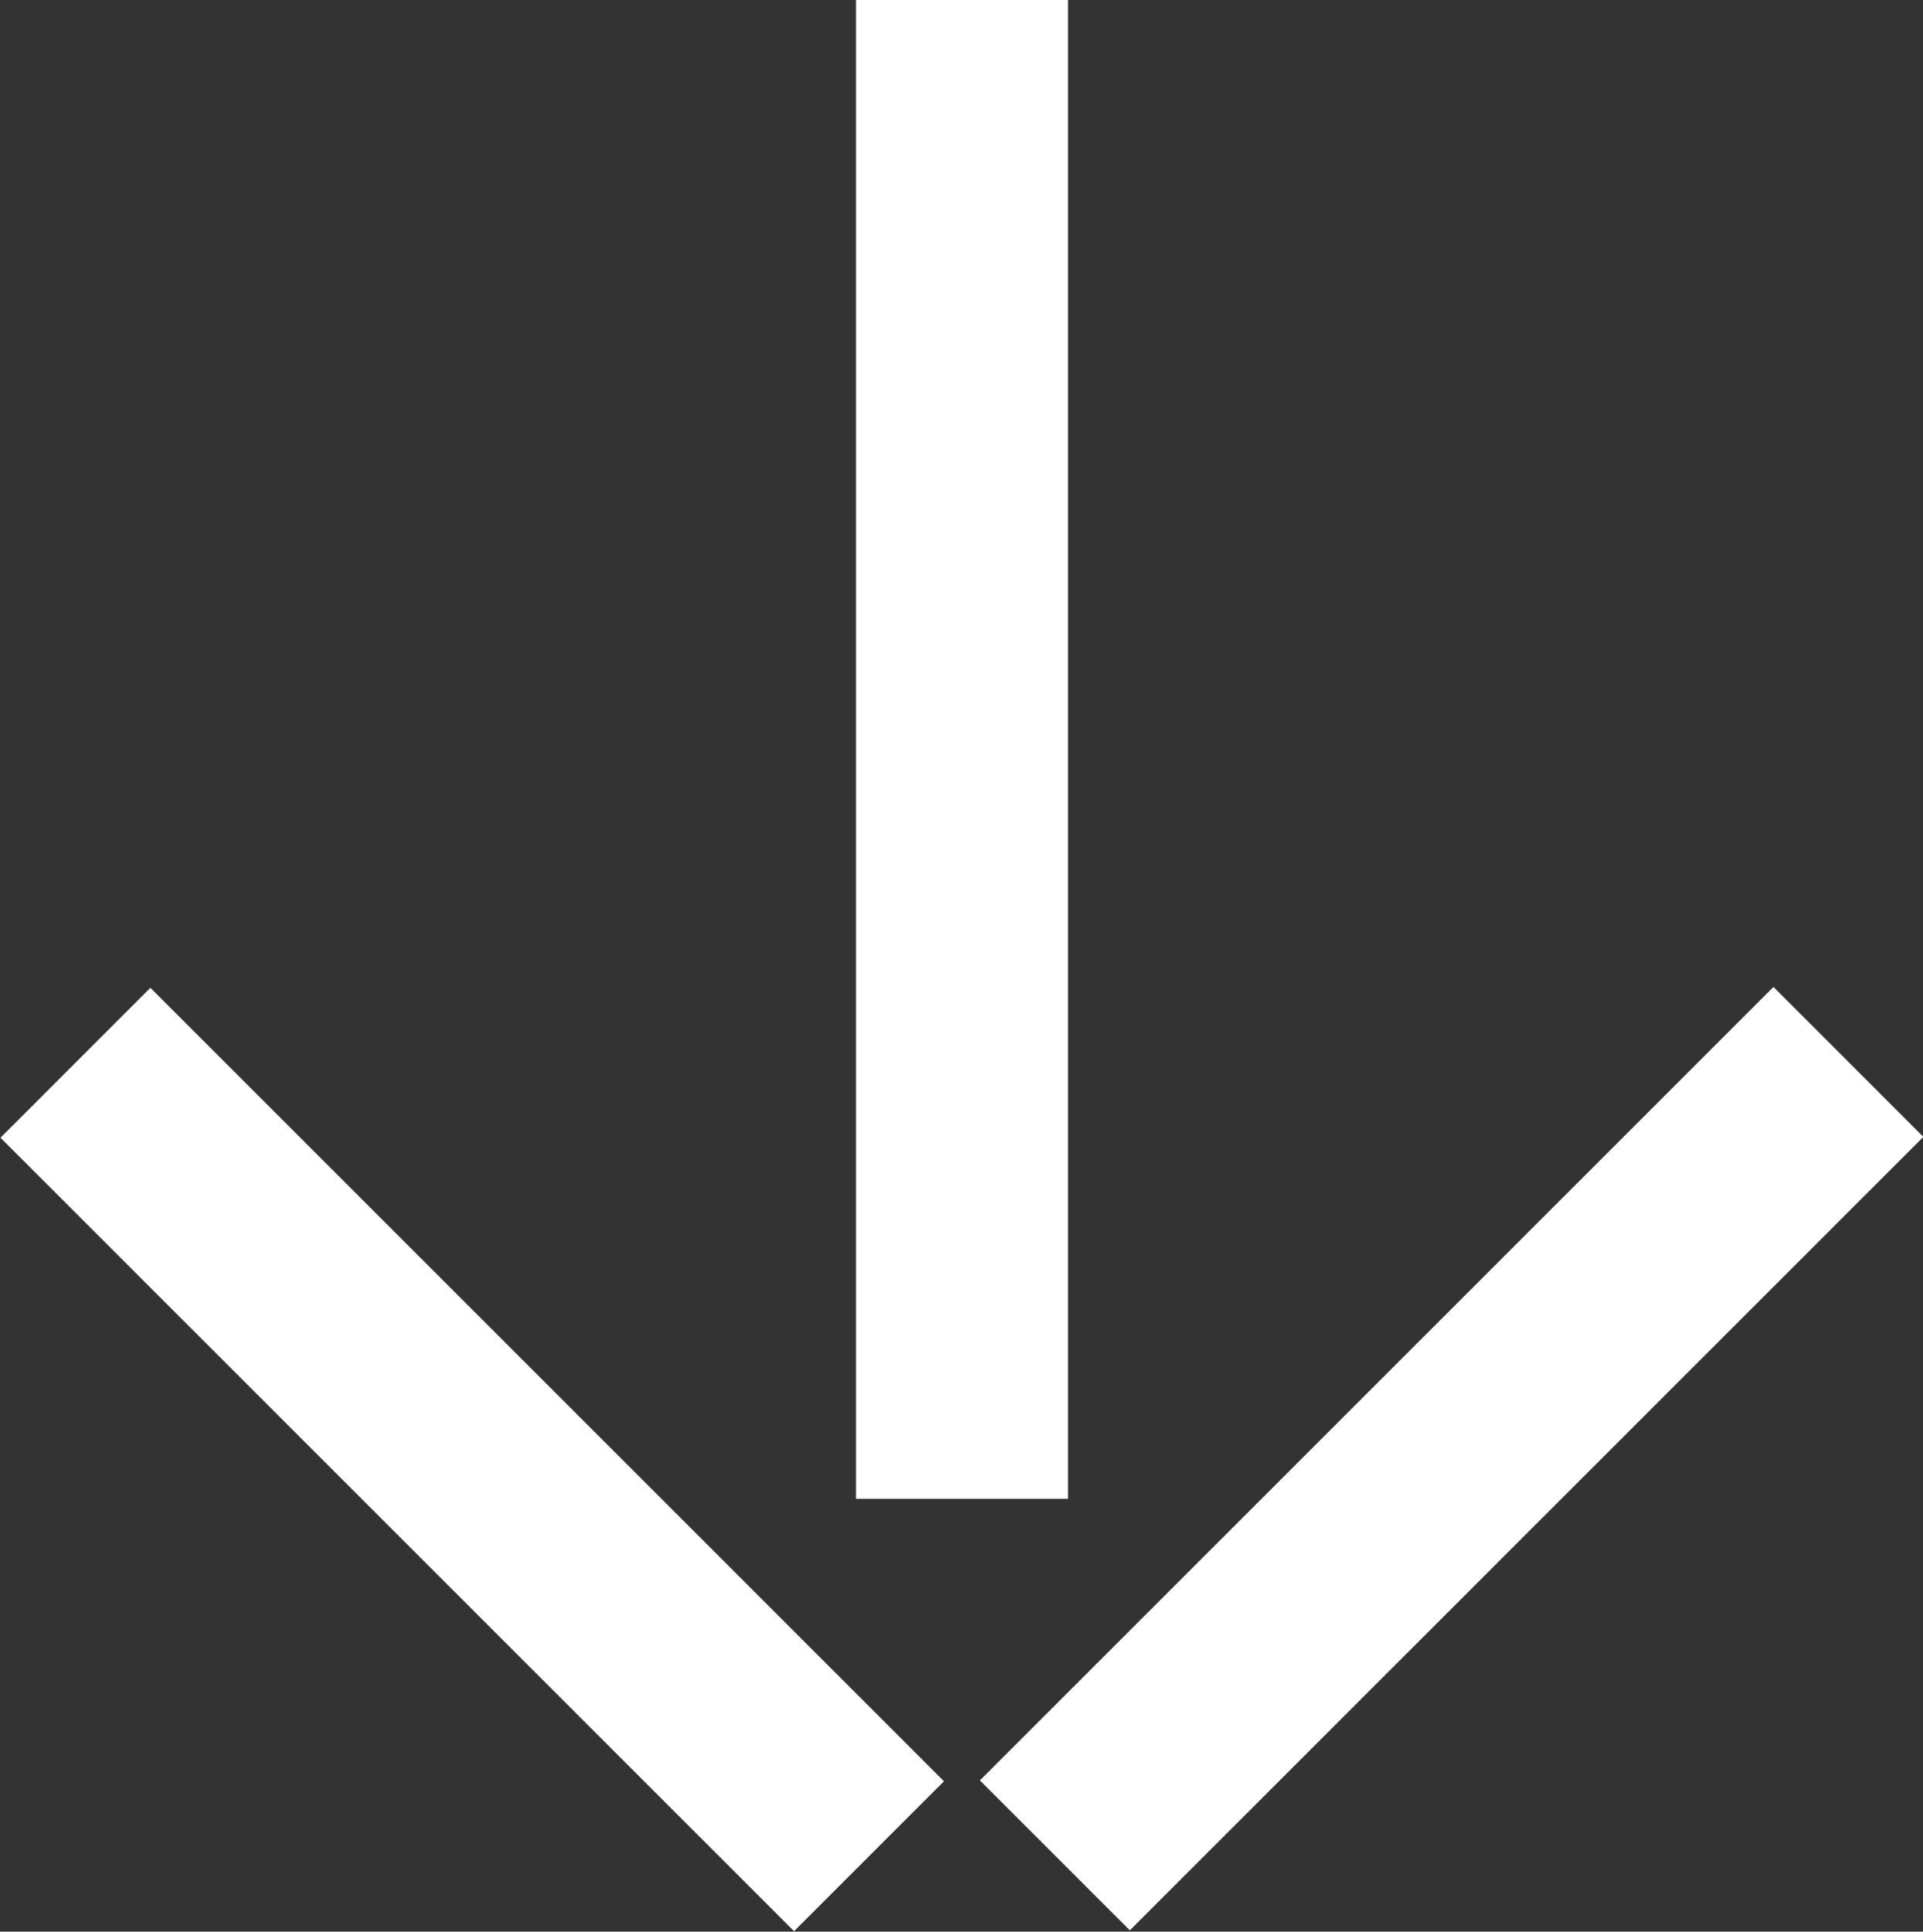
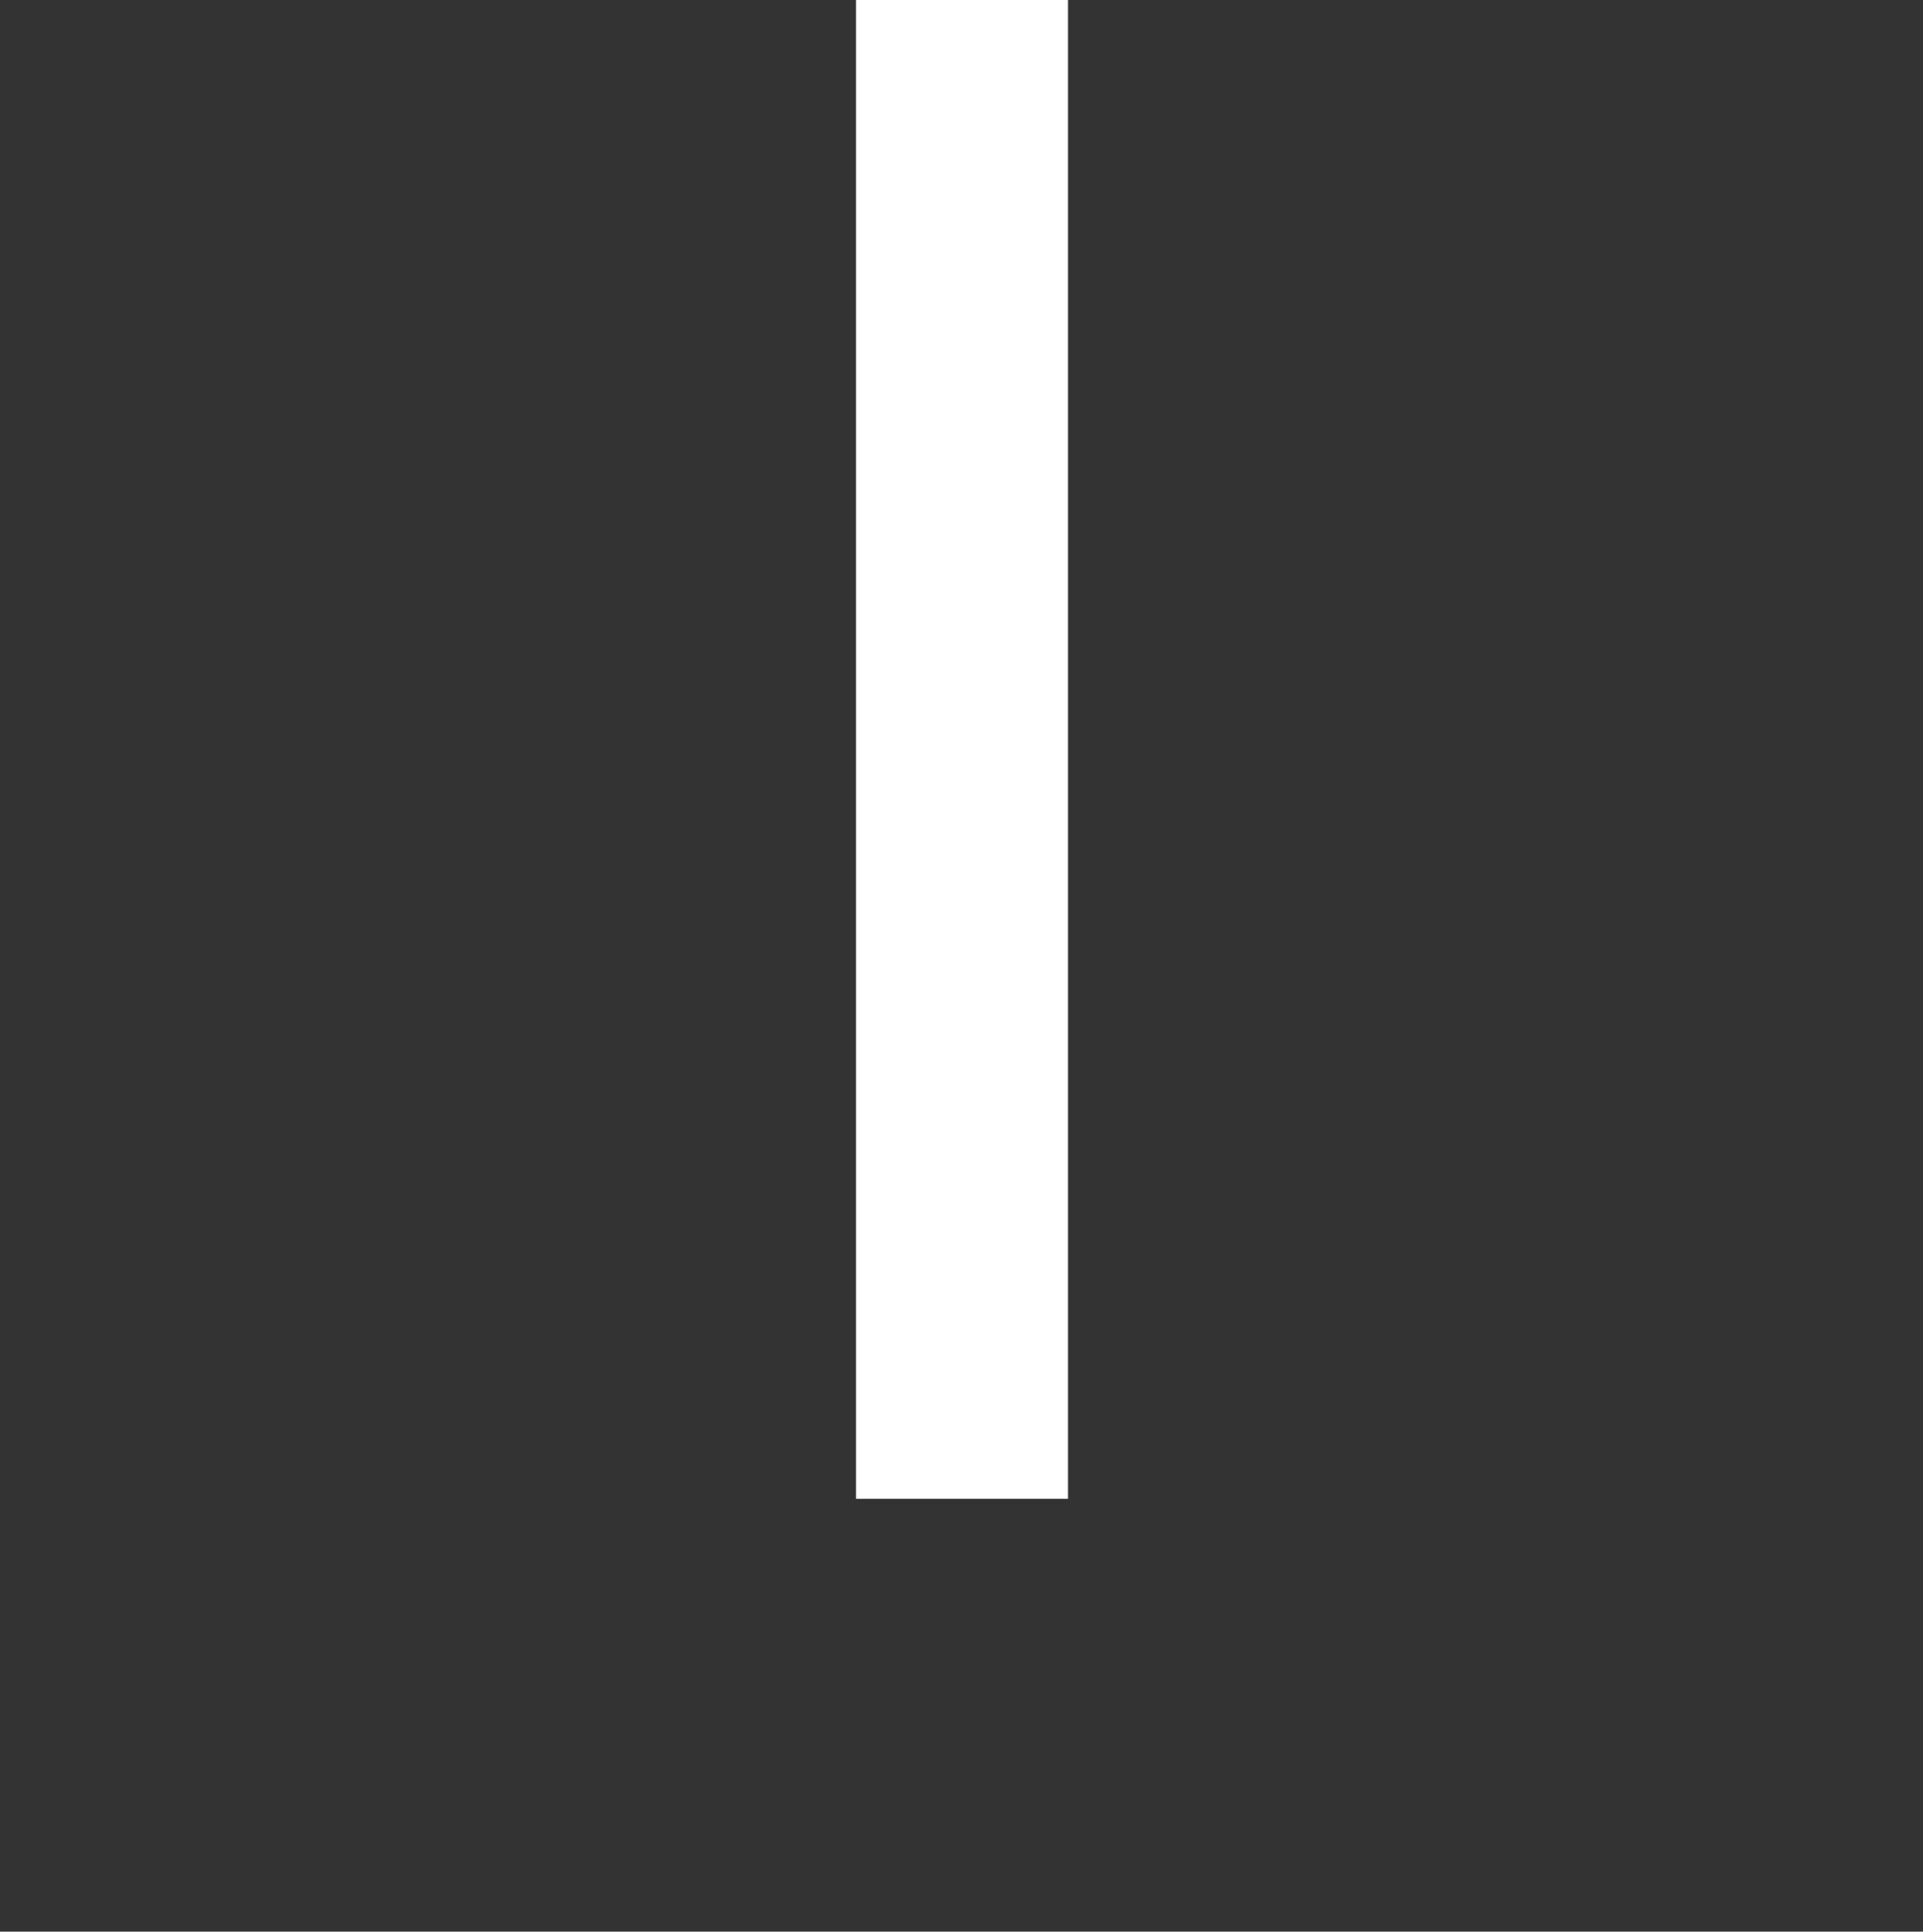
<svg xmlns="http://www.w3.org/2000/svg" id="Layer_2" viewBox="0 0 19.5 19.59">
  <rect x="0" y="0" width="19.5" height="19.59" fill="#333333" stroke="none" />
  <defs>
    <style>.cls-1{fill:#ffffff;stroke-width:0px;}</style>
  </defs>
  <g id="Layer_1-2">
    <g id="QUOTE_BUTTON_YELLOW">
-       <rect class="cls-1" x="3.71" y="9.11" width="2.15" height="11.38" transform="translate(-9.06 7.72) rotate(-45)" />
-       <rect class="cls-1" x="9.03" y="13.72" width="11.38" height="2.15" transform="translate(-6.15 14.74) rotate(-45)" />
      <rect class="cls-1" x="8.68" width="2.15" height="15.2" />
    </g>
  </g>
</svg>